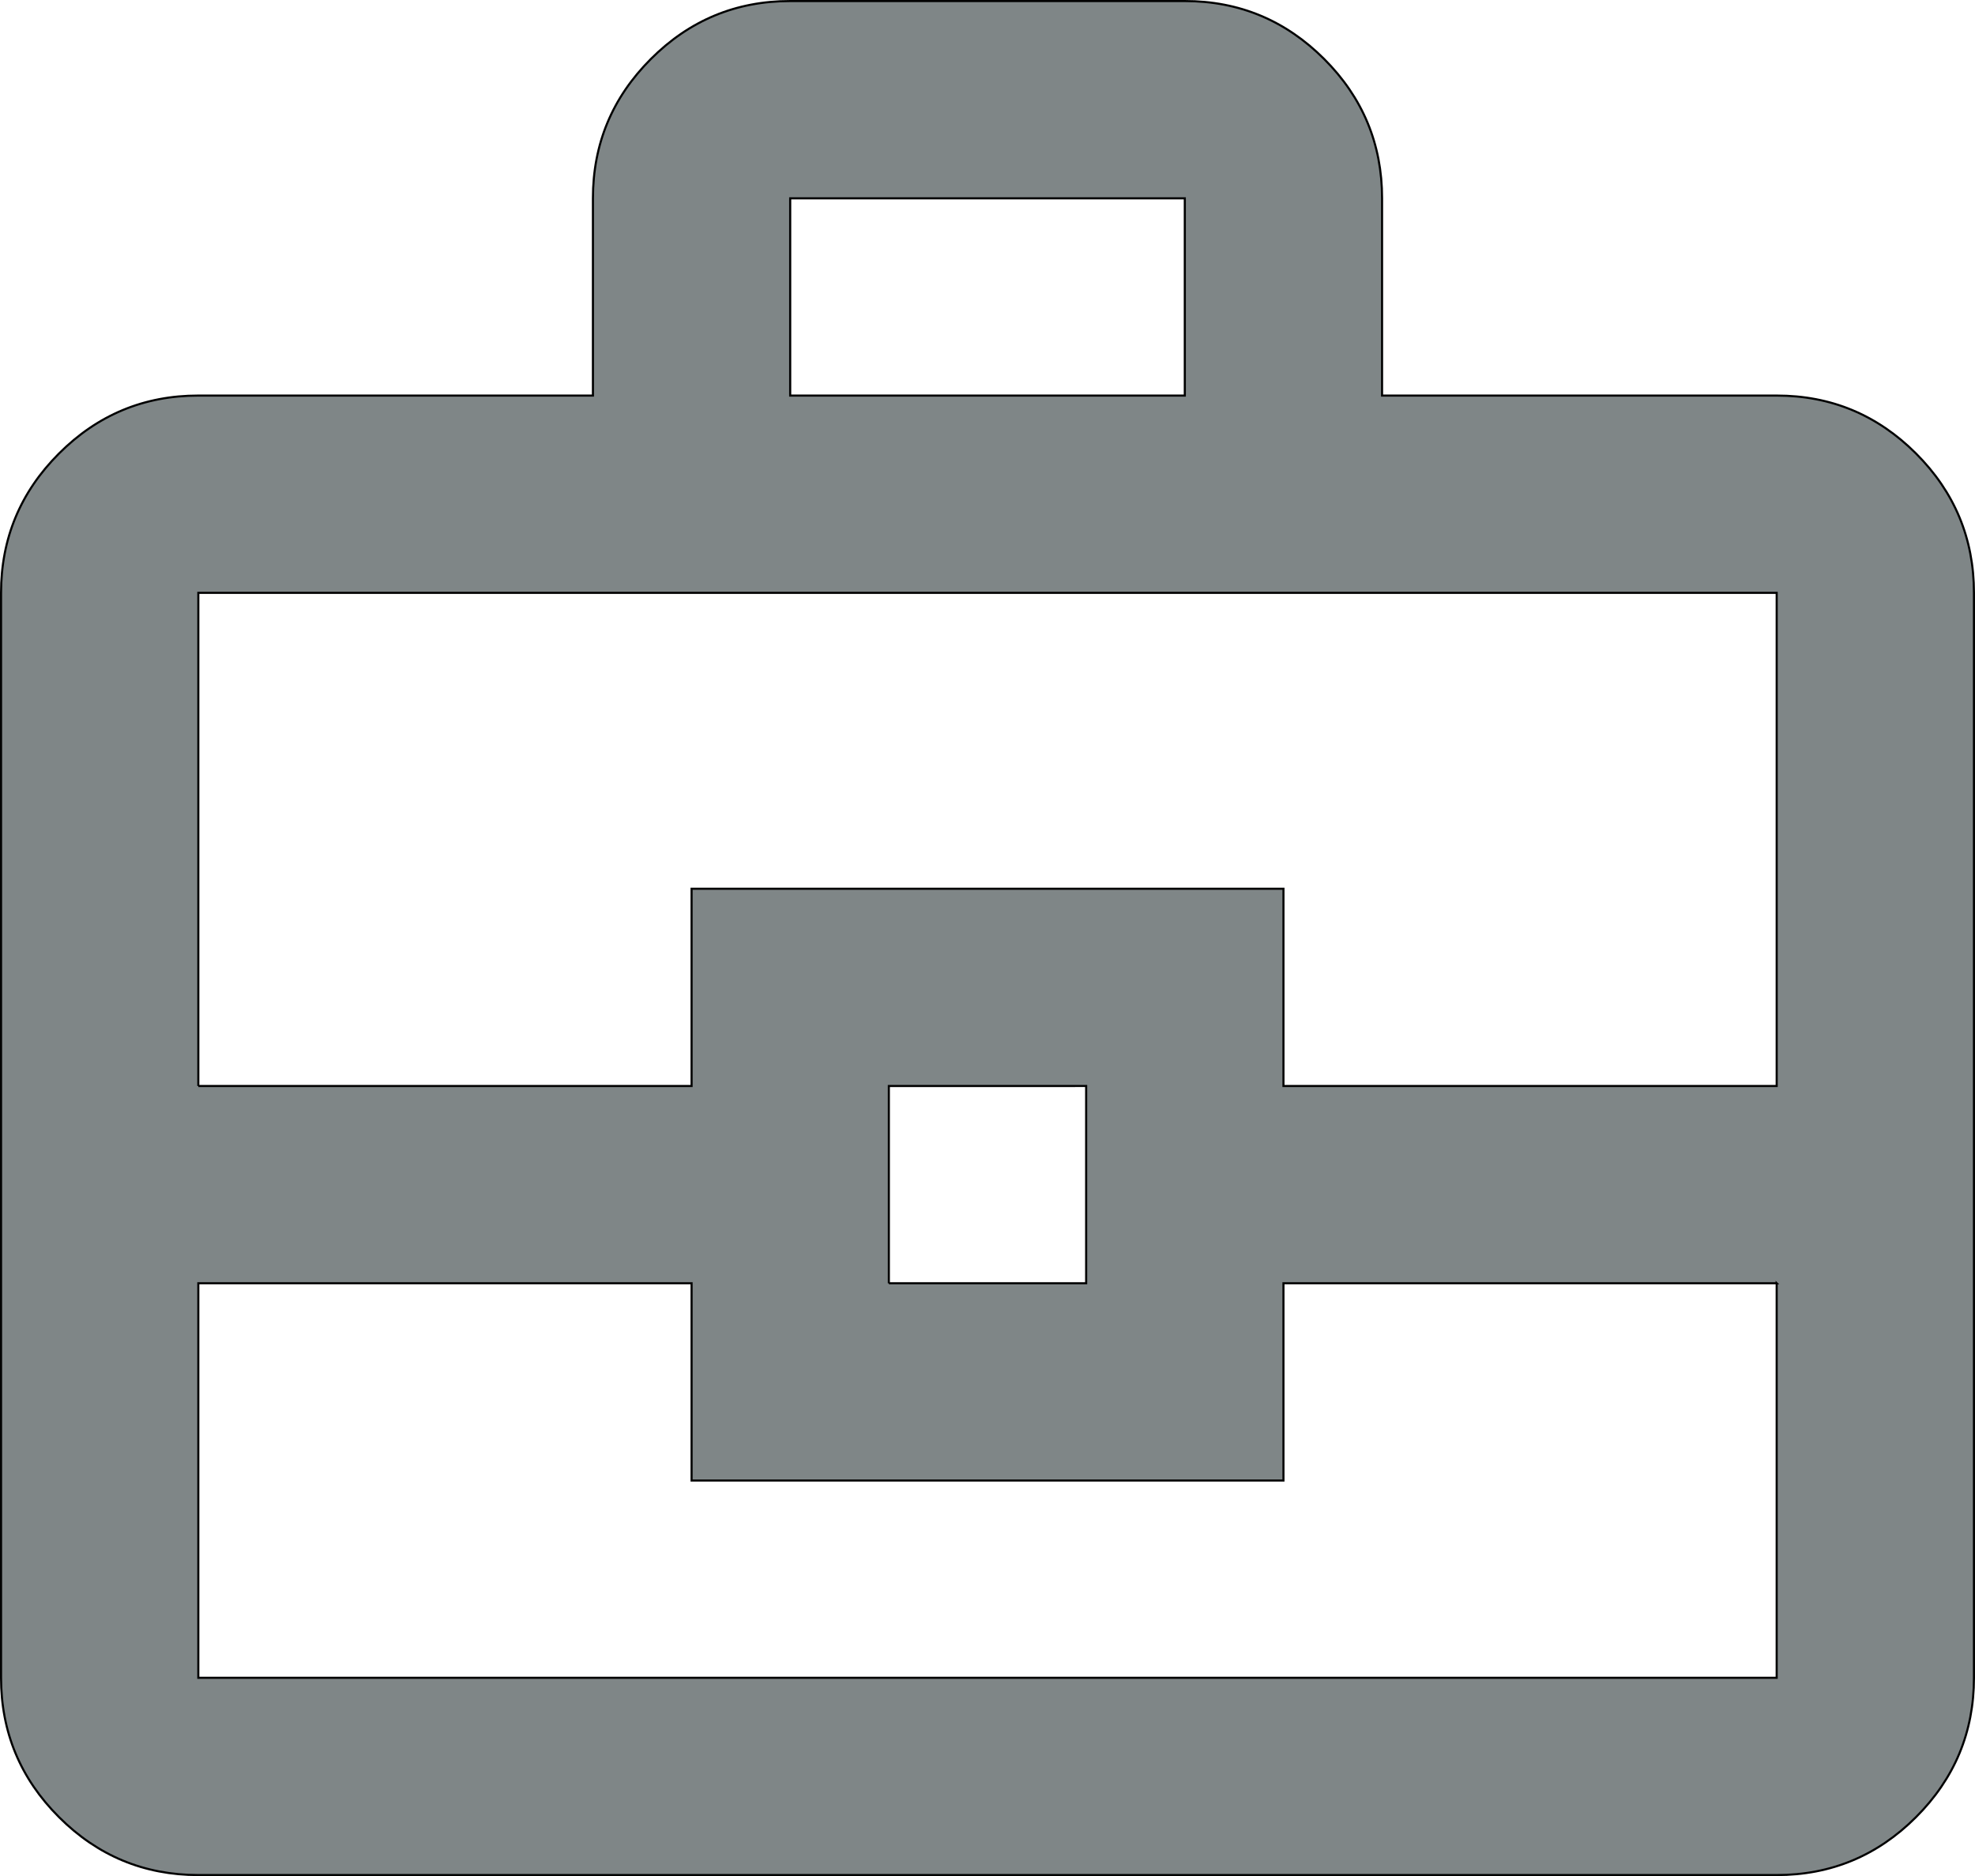
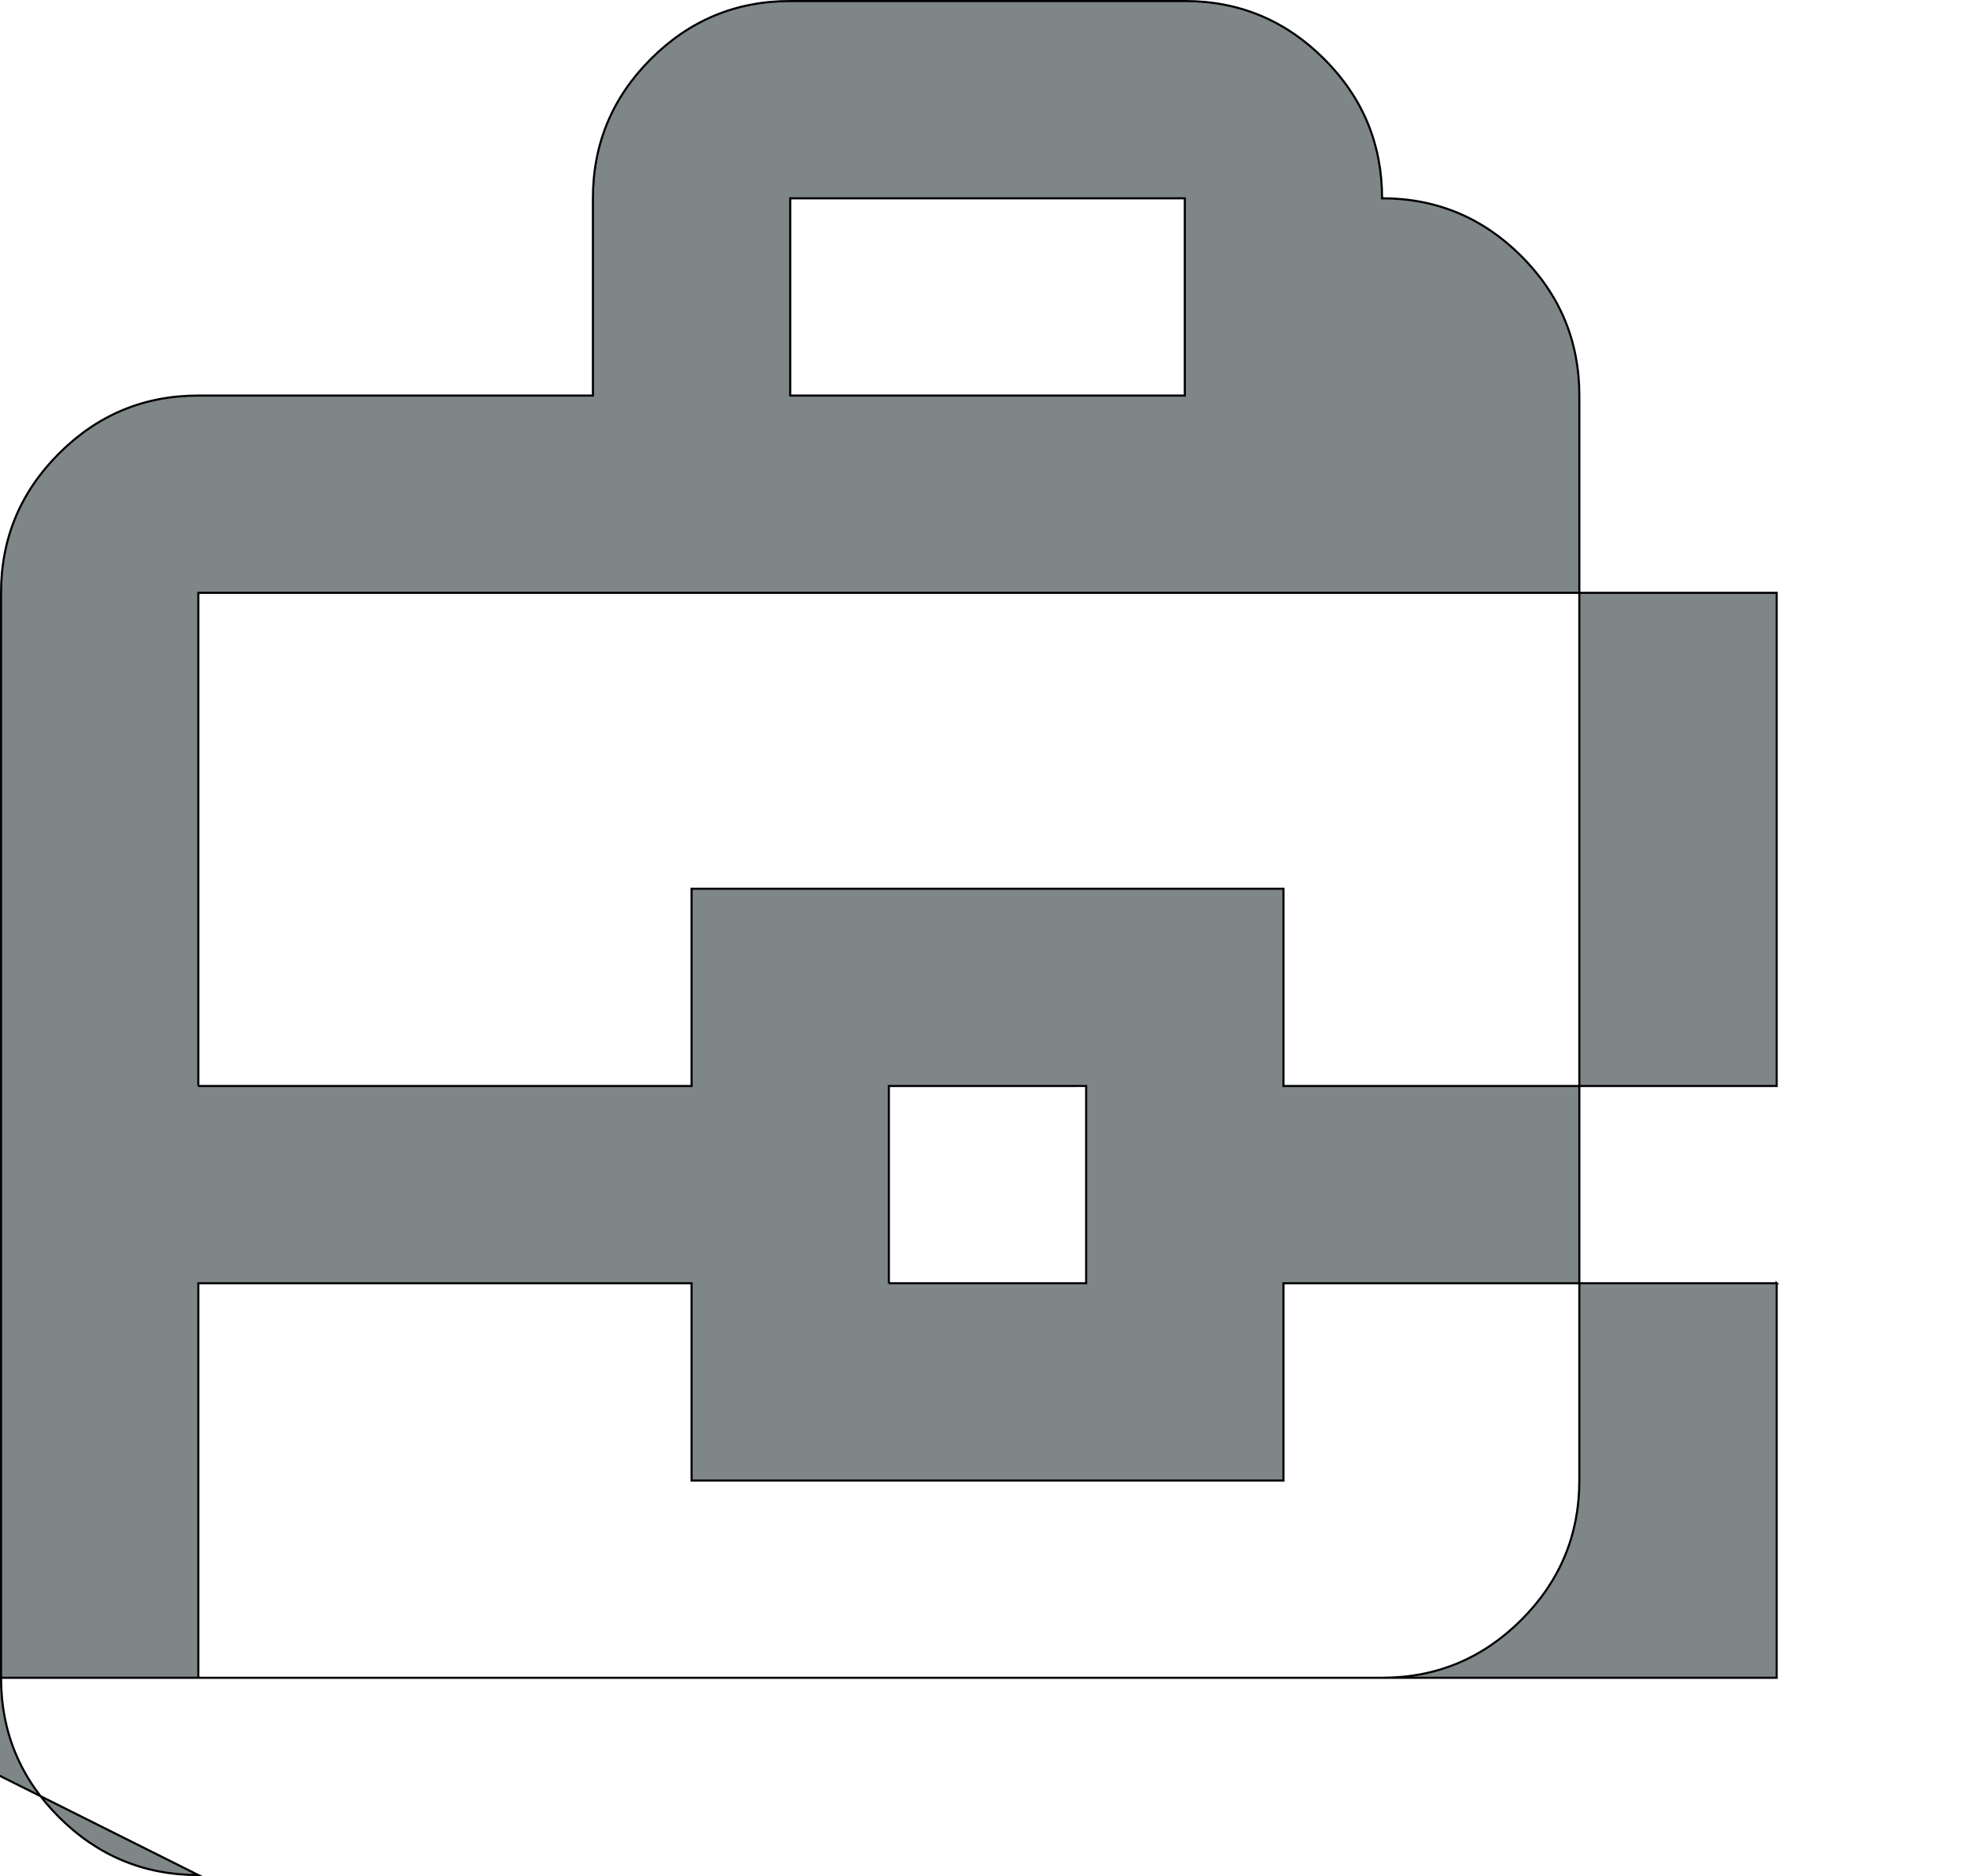
<svg xmlns="http://www.w3.org/2000/svg" xml:space="preserve" width="94.1mm" height="89.4mm" version="1.1" style="shape-rendering:geometricPrecision; text-rendering:geometricPrecision; image-rendering:optimizeQuality; fill-rule:evenodd; clip-rule:evenodd" viewBox="0 0 9409.9 8939.86">
  <defs>
    <style type="text/css">
   
    .str0 {stroke:black;stroke-width:10;stroke-miterlimit:22.926}
    .fil0 {fill:#7F8687;fill-rule:nonzero}
   
  </style>
  </defs>
  <g id="Layer_x0020_1">
-     <path id="ll.svg" class="fil0 str0" d="M944.88 8934.87c-258.46,0 -479.79,-92.02 -663.83,-276.05 -184.03,-184.04 -276.05,-405.38 -276.05,-663.83l0 -5169.99c0,-258.46 92.02,-479.79 276.05,-664 184.04,-184.04 405.38,-276.06 663.83,-276.06l1880.13 0 0 -940.06c0,-258.46 92.01,-479.79 276.05,-663.83 184.03,-184.03 405.37,-276.05 663.83,-276.05l1880.12 0c258.47,0 479.8,92.02 663.83,276.05 184.04,184.04 276.05,405.38 276.05,663.83l0 940.06 1880.13 0c258.46,0 479.79,92.02 663.83,276.06 184.03,184.21 276.05,405.37 276.05,664l0 5169.99c0,258.46 -92.02,479.79 -276.05,663.83 -184.04,184.03 -405.38,276.23 -663.83,276.05l-7520.14 0zm2820.01 -7049.93l1880.12 0 0 -940.06 -1880.12 0 0 940.06zm4700.13 4229.93l-2349.98 0 0 940.06 -2820.01 0 0 -940.06 -2350.16 0 0 1879.94 7520.14 0.18 0 -1879.95 0 -0.17zm-4230.11 0l940.07 0 0 -940.06 -940.07 0.17 0 940.06 0 -0.17zm-3290.04 -939.89l2350.16 0 0 -940.06 2820.01 0 0 940.06 2349.98 0 0 -2349.98 -7520.14 0 0 2349.98zm3760.07 470.04z" />
+     <path id="ll.svg" class="fil0 str0" d="M944.88 8934.87c-258.46,0 -479.79,-92.02 -663.83,-276.05 -184.03,-184.04 -276.05,-405.38 -276.05,-663.83l0 -5169.99c0,-258.46 92.02,-479.79 276.05,-664 184.04,-184.04 405.38,-276.06 663.83,-276.06l1880.13 0 0 -940.06c0,-258.46 92.01,-479.79 276.05,-663.83 184.03,-184.03 405.37,-276.05 663.83,-276.05l1880.12 0c258.47,0 479.8,92.02 663.83,276.05 184.04,184.04 276.05,405.38 276.05,663.83c258.46,0 479.79,92.02 663.83,276.06 184.03,184.21 276.05,405.37 276.05,664l0 5169.99c0,258.46 -92.02,479.79 -276.05,663.83 -184.04,184.03 -405.38,276.23 -663.83,276.05l-7520.14 0zm2820.01 -7049.93l1880.12 0 0 -940.06 -1880.12 0 0 940.06zm4700.13 4229.93l-2349.98 0 0 940.06 -2820.01 0 0 -940.06 -2350.16 0 0 1879.94 7520.14 0.18 0 -1879.95 0 -0.17zm-4230.11 0l940.07 0 0 -940.06 -940.07 0.17 0 940.06 0 -0.17zm-3290.04 -939.89l2350.16 0 0 -940.06 2820.01 0 0 940.06 2349.98 0 0 -2349.98 -7520.14 0 0 2349.98zm3760.07 470.04z" />
  </g>
</svg>